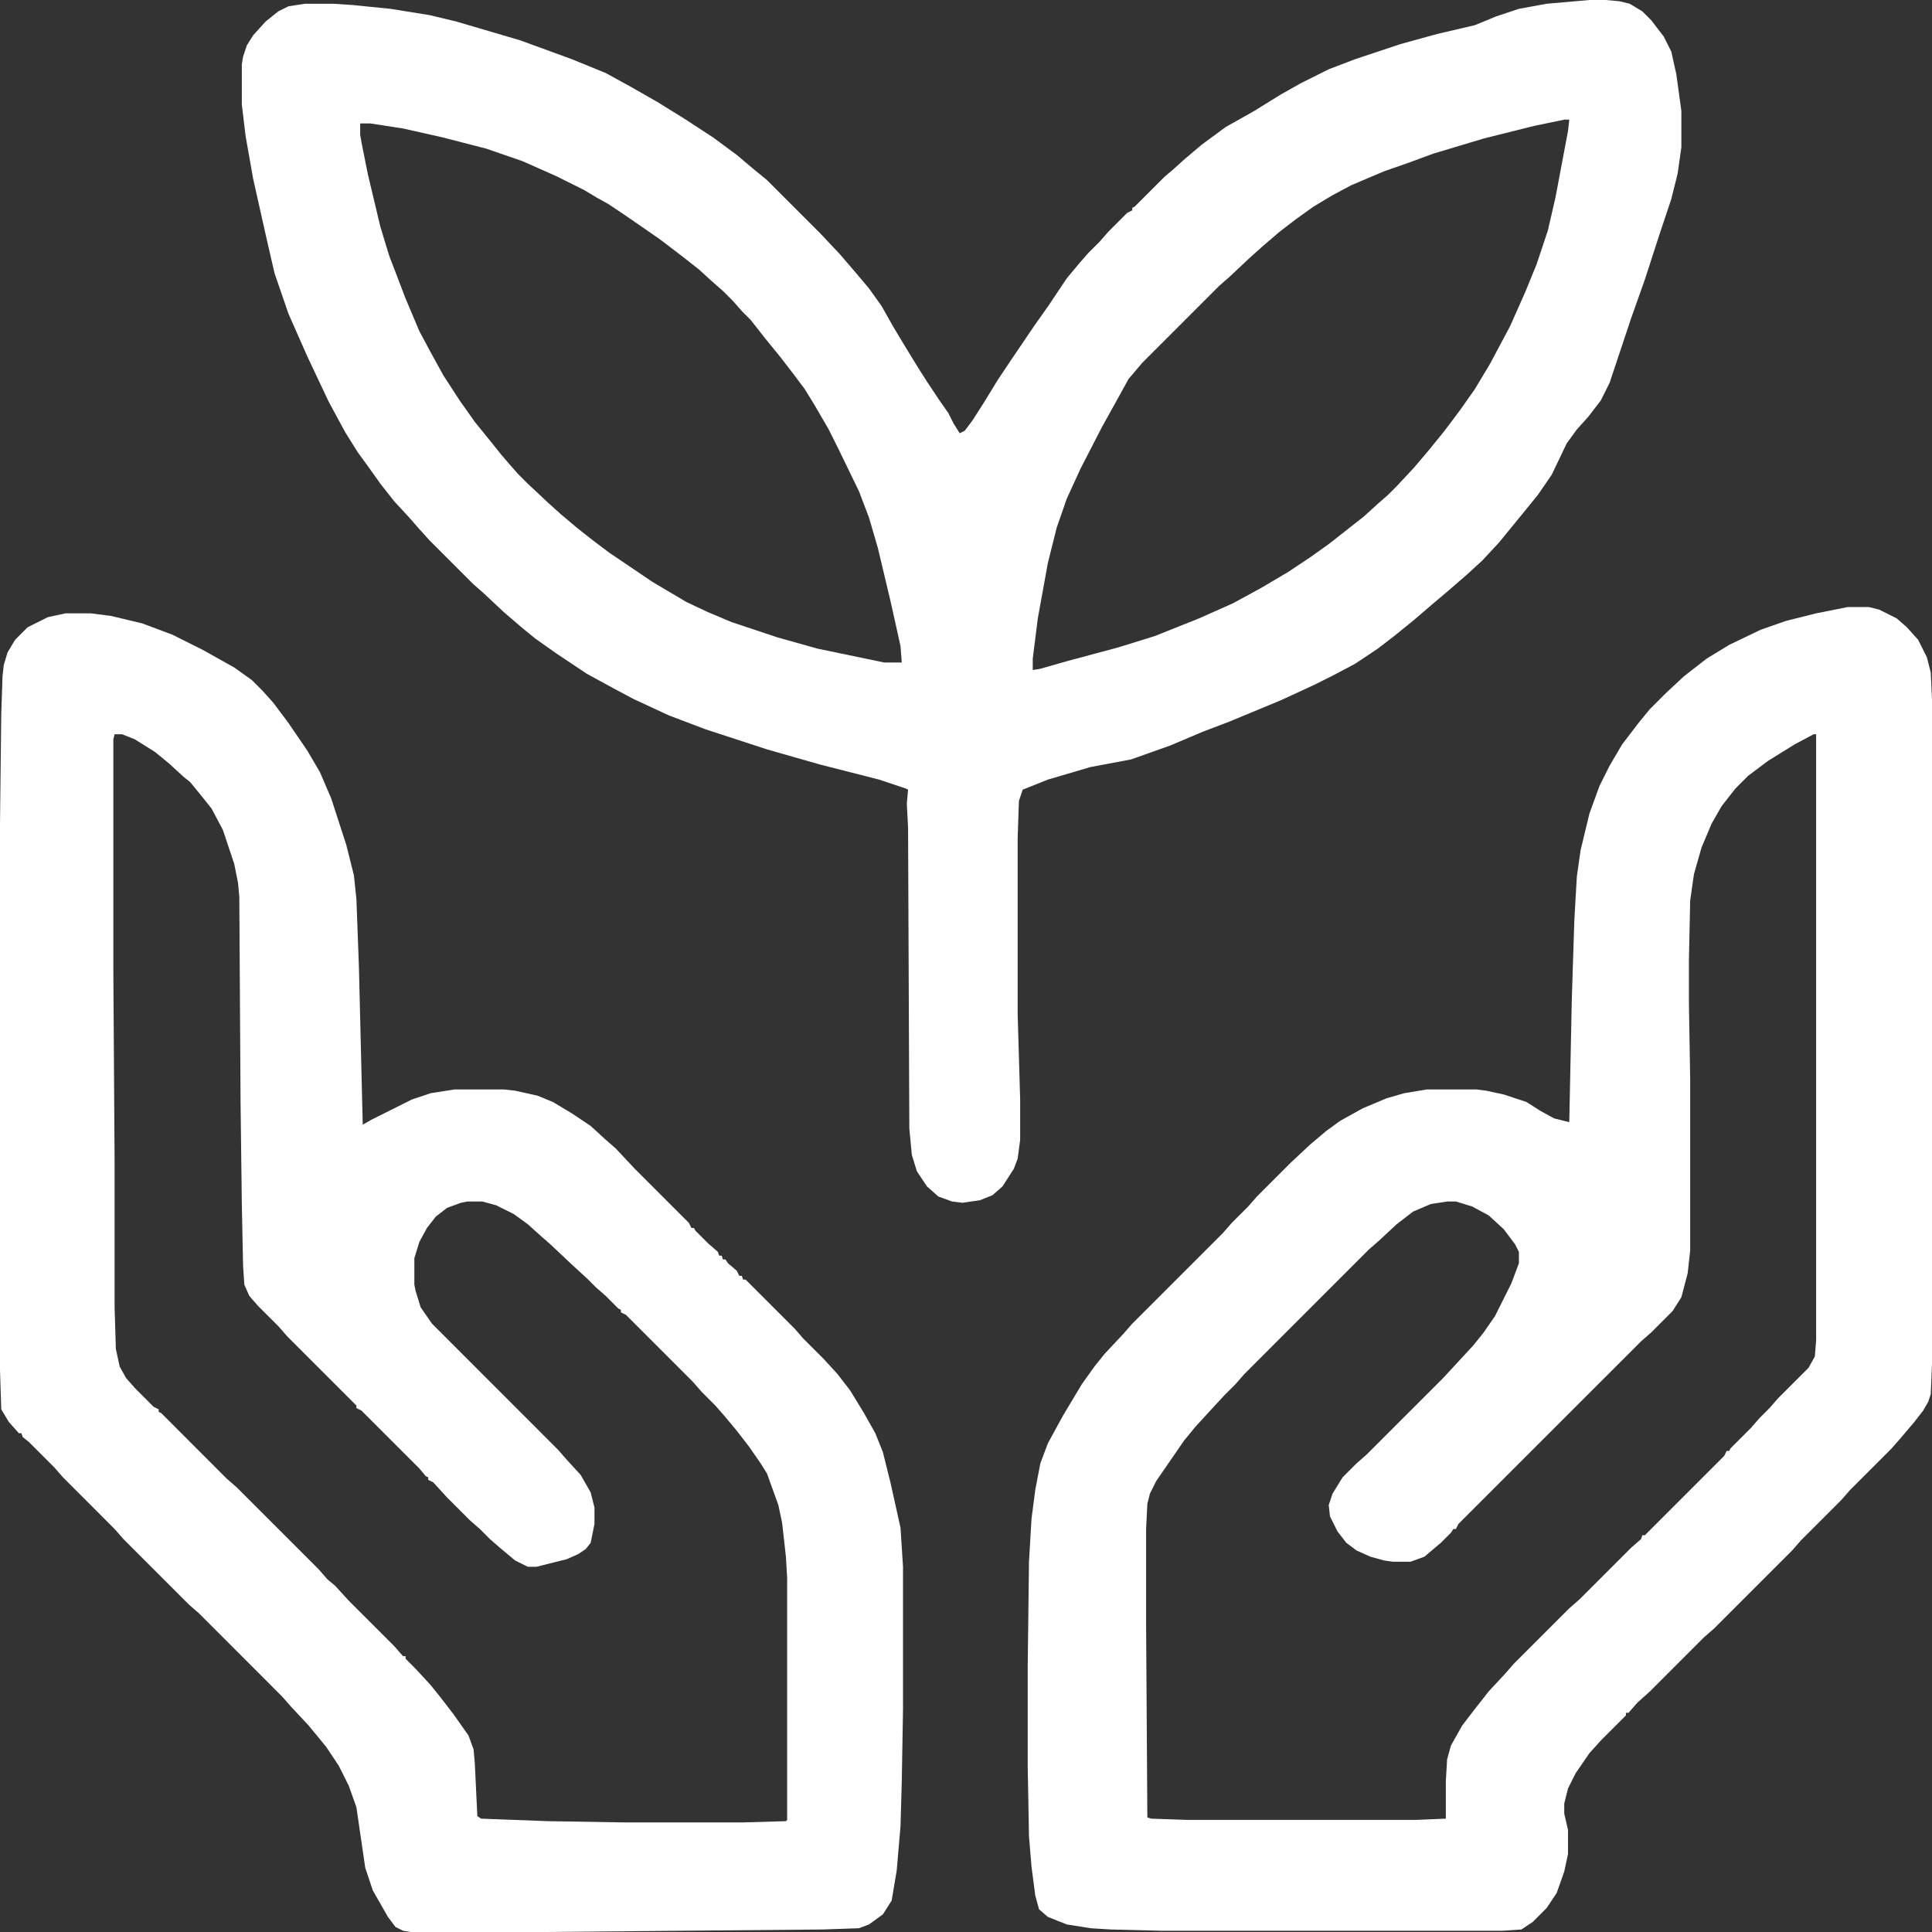
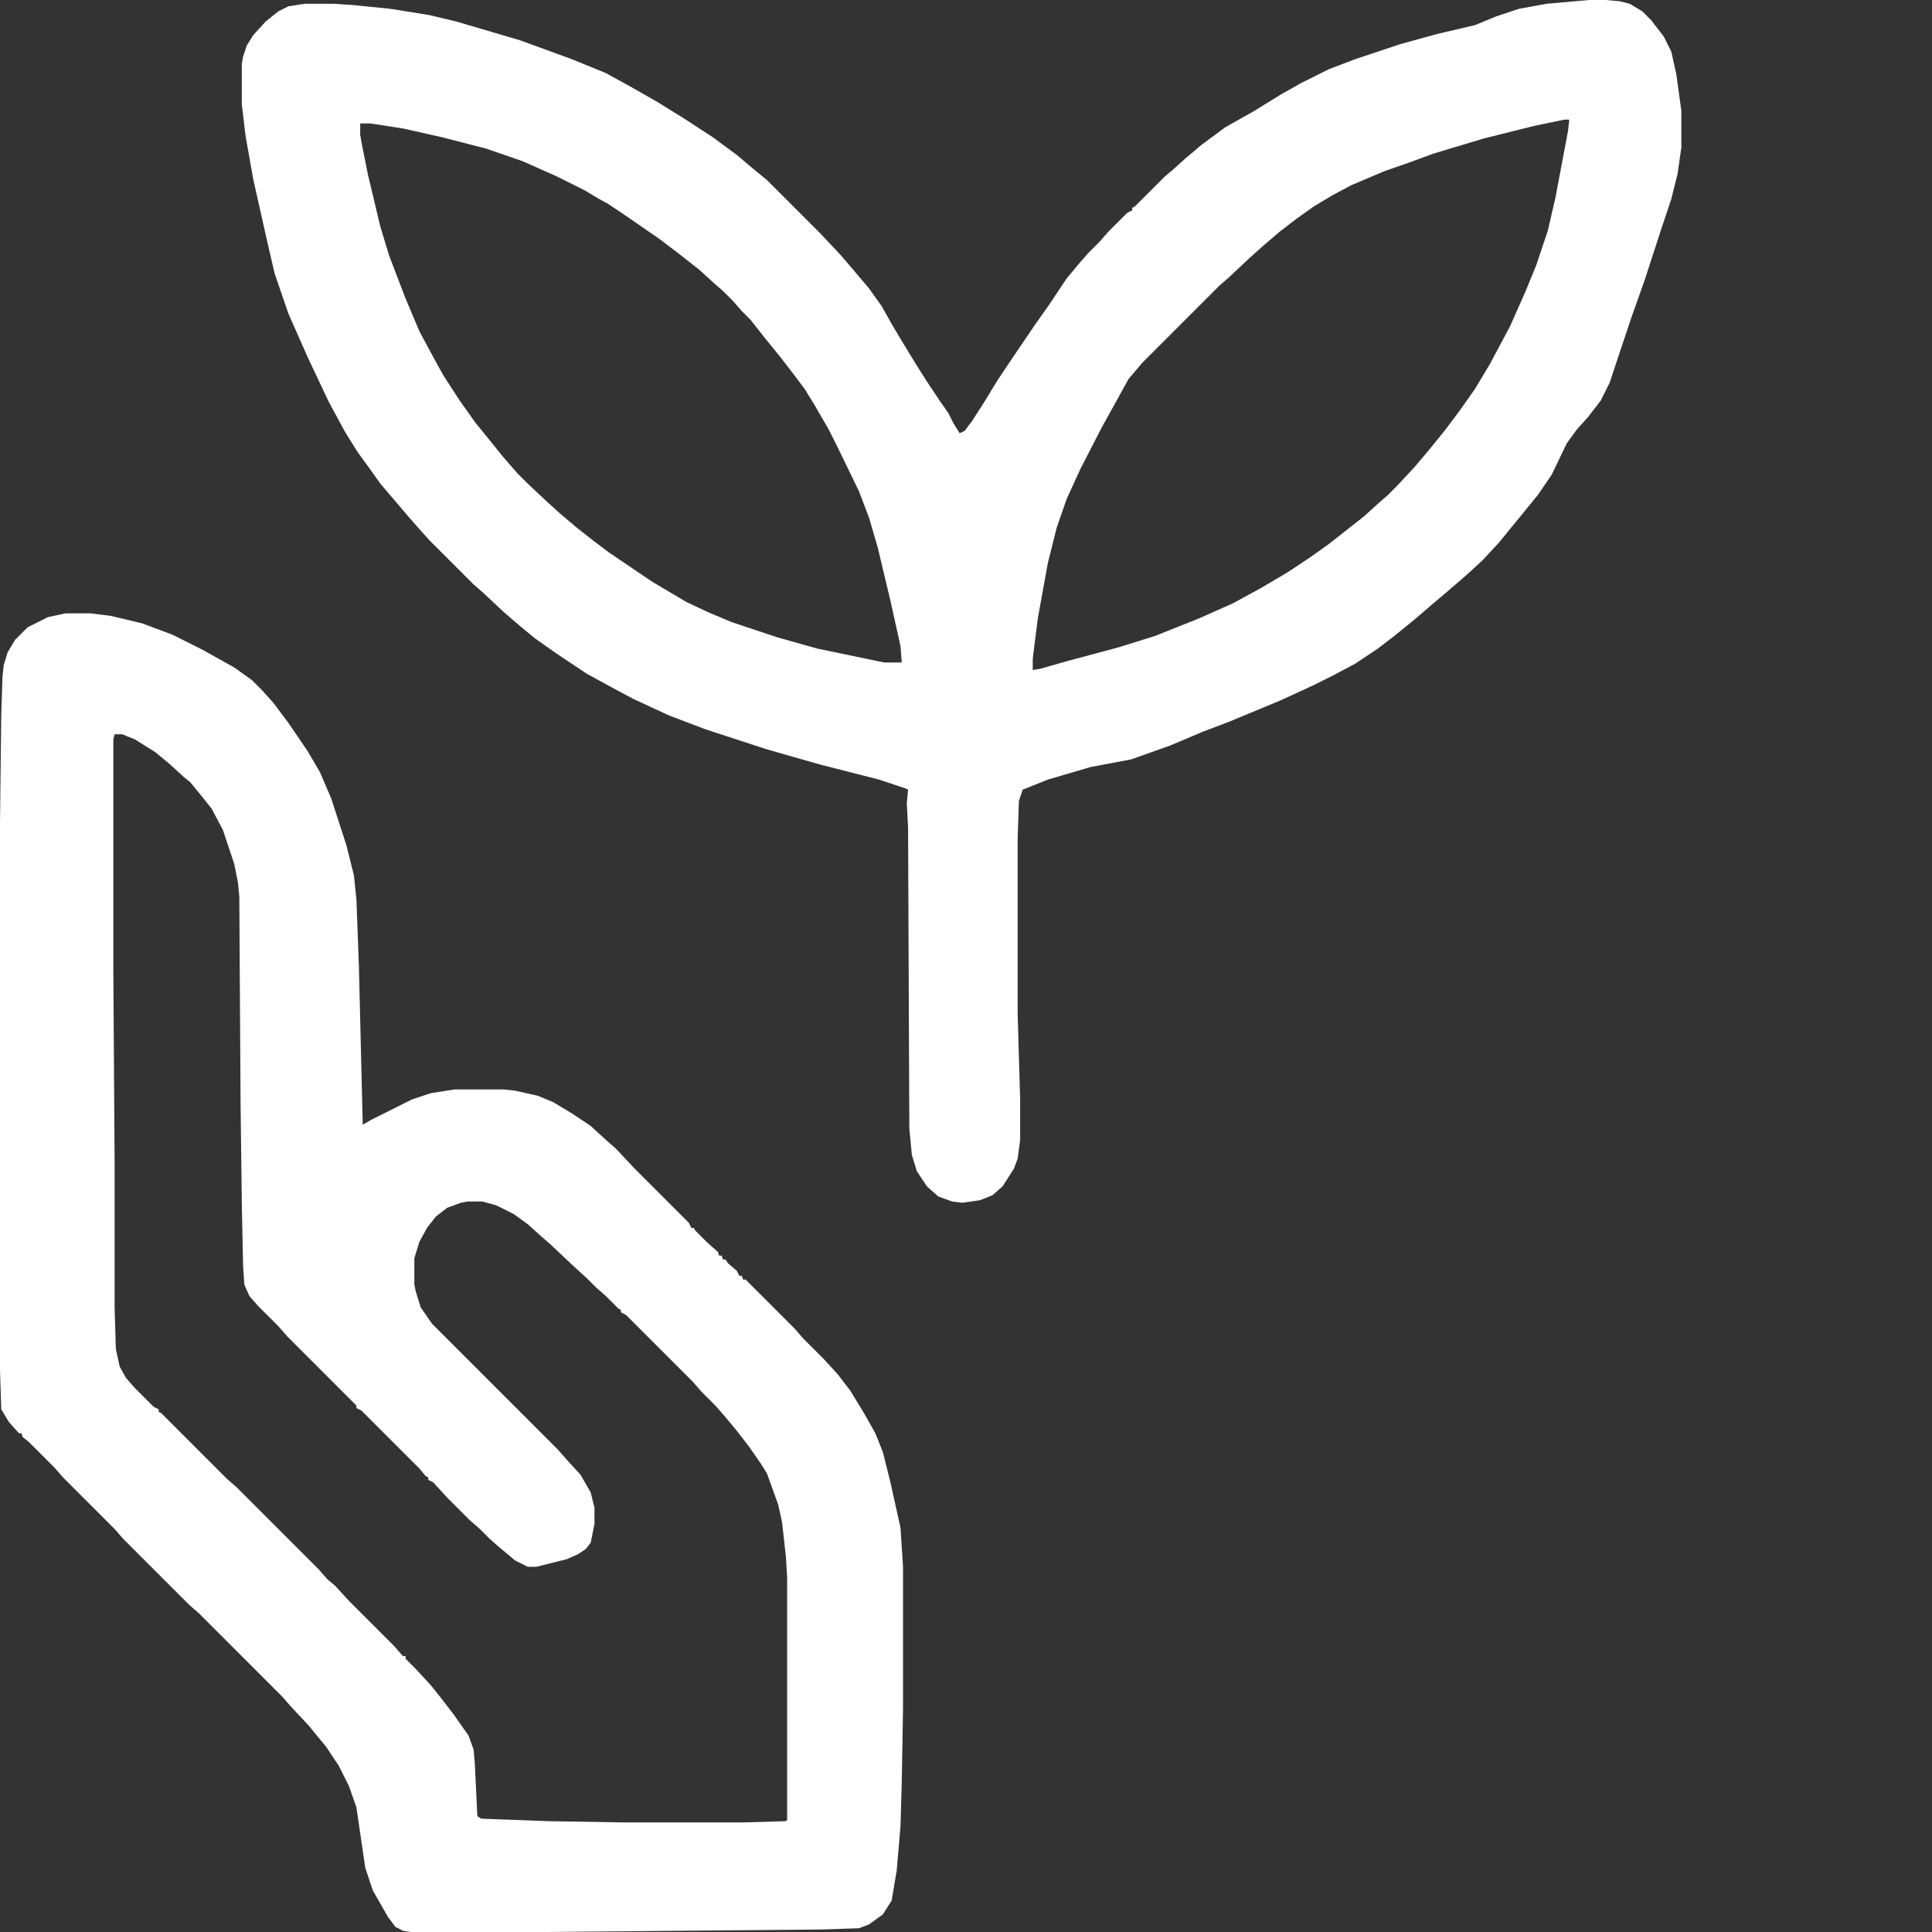
<svg xmlns="http://www.w3.org/2000/svg" width="60" height="60" viewBox="0 0 60 60" fill="none">
  <rect x="0" y="0" width="60" height="60" fill="#333333" stroke="none" />
-   <path d="M49.87 0H49.361L48.031 0.117L47.171 0.274L46.467 0.508L45.802 0.782L44.628 1.056L43.494 1.369L42.086 1.838L41.265 2.151L40.404 2.581L39.778 2.934L38.957 3.442L38.057 3.95L37.314 4.498L36.806 4.928L36.415 5.28L36.18 5.476L35.241 6.415L35.163 6.454V6.532L35.007 6.61L34.42 7.197L34.146 7.51L33.794 7.862L33.52 8.175L33.129 8.644L32.581 9.465L32.112 10.13L31.369 11.226L30.978 11.812L30.548 12.516L30.196 13.064L29.961 13.377L29.804 13.455L29.609 13.142L29.452 12.829L29.179 12.438L28.788 11.851L28.514 11.421L28.083 10.717L27.731 10.13L27.379 9.505L26.988 8.957L26.558 8.448L26.089 7.901L25.463 7.236L23.82 5.593L23.39 5.241L22.881 4.811L22.138 4.263L21.239 3.677L20.417 3.168L19.596 2.699L18.814 2.269L17.758 1.838L16.154 1.252L14.159 0.665L13.338 0.469L12.125 0.274L10.952 0.156L10.365 0.117H9.465L8.957 0.196L8.644 0.352L8.253 0.665L7.862 1.095L7.666 1.408L7.549 1.76L7.51 1.995V3.246L7.627 4.224L7.862 5.554L8.292 7.471L8.527 8.488L8.957 9.739L9.544 11.069L10.209 12.477L10.717 13.416L11.108 14.042L11.421 14.472L11.812 15.02L12.242 15.567L12.712 16.076L12.986 16.389L13.338 16.78L14.707 18.149L15.02 18.422L15.645 19.009L16.193 19.479L16.623 19.831L17.288 20.3L18.227 20.926L19.087 21.395L19.674 21.708L20.769 22.216L21.904 22.647L23.82 23.273L25.463 23.742L27.301 24.211L28.123 24.485L28.201 24.524L28.162 24.954L28.201 25.698L28.24 35.046L28.318 35.867L28.475 36.376L28.788 36.845L29.14 37.158L29.57 37.314L29.883 37.353L30.43 37.275L30.821 37.119L31.134 36.845L31.486 36.297L31.604 35.984L31.682 35.398V34.146L31.604 31.486V26.049L31.643 24.876L31.76 24.524L32.542 24.211L33.872 23.82L35.124 23.585L36.336 23.155L37.353 22.725L38.175 22.412L39.778 21.747L40.795 21.278L41.421 20.965L42.086 20.613L42.79 20.143L43.299 19.752L43.924 19.244L44.472 18.774L44.98 18.344L45.567 17.836L46.036 17.405L46.545 16.858L47.249 15.997L47.758 15.372L48.188 14.746L48.657 13.768L48.97 13.338L49.322 12.947L49.713 12.438L49.987 11.89L50.652 9.896L51.082 8.683L51.551 7.236L51.904 6.18L52.099 5.398L52.216 4.576V3.442L52.06 2.308L51.904 1.604L51.669 1.134L51.278 0.626L51.004 0.352L50.613 0.117L50.3 0.039L49.87 0ZM48.735 3.716L48.696 4.068L48.305 6.141L48.07 7.158L47.718 8.214L47.366 9.074L46.897 10.13L46.271 11.304L45.802 12.086L45.333 12.751L44.863 13.377L44.355 14.003L43.924 14.511L43.377 15.098L43.103 15.372L42.79 15.645L42.36 16.037L41.265 16.897L40.717 17.288L40.013 17.758L39.153 18.266L38.292 18.735L37.236 19.205L35.867 19.752L34.733 20.104L33.129 20.535L32.308 20.769L32.073 20.808V20.456L32.23 19.205L32.542 17.484L32.816 16.389L33.129 15.489L33.559 14.55L34.224 13.259L34.615 12.555L35.046 11.773L35.476 11.265L37.862 8.879L38.175 8.605L38.8 8.018L39.192 7.666L39.739 7.197L40.248 6.806L40.795 6.415L41.382 6.063L41.969 5.75L42.986 5.319L43.768 5.046L44.511 4.772L46.076 4.302L47.64 3.911L48.579 3.716H48.735ZM11.499 3.833L12.516 3.99L13.729 4.263L15.098 4.615L16.232 5.007L17.288 5.476L18.149 5.906L18.54 6.141L18.892 6.336L19.361 6.649L20.495 7.432L21.16 7.94L21.708 8.37L22.138 8.761L22.451 9.035L22.764 9.348L23.038 9.661L23.312 9.935L23.742 10.482L24.25 11.108L24.642 11.617L24.994 12.086L25.306 12.595L25.737 13.338L26.049 13.963L26.675 15.254L26.988 16.076L27.262 17.014L27.653 18.657L27.966 20.065L28.005 20.574H27.458L25.385 20.143L24.133 19.791L22.725 19.322L21.982 19.009L21.317 18.696L20.261 18.07L18.931 17.171L18.462 16.819L17.914 16.389L17.405 15.958L17.014 15.606L16.389 15.02L16.076 14.707L15.802 14.394L15.567 14.12L15.254 13.729L14.746 13.103L14.276 12.438L13.768 11.656L13.338 10.873L13.025 10.287L12.595 9.27L12.086 7.94L11.812 7.04L11.421 5.398L11.226 4.42L11.186 4.185V3.833H11.499Z" fill="white" />
-   <path d="M58.044 18.853H57.379L56.402 19.048L55.463 19.283L54.681 19.557L53.703 20.026L52.999 20.456L52.295 21.004L51.708 21.552L51.239 22.021L50.887 22.451L50.378 23.116L49.987 23.781L49.674 24.407L49.361 25.267L49.087 26.402L48.97 27.223L48.892 28.592L48.814 31.017L48.735 34.85L48.266 34.733L47.836 34.498L47.406 34.224L46.701 33.99L46.154 33.872L45.841 33.833H44.316L43.611 33.95L43.064 34.107L42.321 34.42L41.617 34.811L41.186 35.124L40.678 35.554L40.091 36.102L39.035 37.158L38.761 37.471L38.253 37.979L37.979 38.292L35.163 41.108L34.889 41.421L34.303 42.047L33.99 42.438L33.598 42.986L33.012 43.964L32.542 44.824L32.308 45.45L32.151 46.271L32.034 47.171L31.956 48.501L31.917 51.708V54.876L31.956 57.027L32.034 57.966L32.151 58.866L32.269 59.296L32.542 59.531L33.129 59.765L33.872 59.883L34.498 59.922L36.063 59.961H46.662L47.249 59.922L47.601 59.687L48.031 59.257L48.344 58.788L48.579 58.123L48.696 57.575V56.832L48.579 56.323V56.01L48.696 55.541L48.931 55.072L49.361 54.446L49.713 54.055L50.495 53.273V53.194H50.574L50.847 52.881L51.239 52.529L52.92 50.847L53.233 50.574L55.658 48.149L55.932 47.836L57.184 46.584L57.458 46.271L58.748 44.98L59.022 44.667L59.452 44.159L59.726 43.807L59.883 43.533L59.961 43.299L60 42.36V21.708L59.961 20.887L59.843 20.417L59.57 19.87L59.218 19.479L58.905 19.205L58.357 18.931L58.044 18.853ZM56.402 22.803V41.617L56.362 42.125L56.167 42.477L55.228 43.416L54.954 43.729L54.642 44.042L54.368 44.355L53.742 44.98L53.703 45.059H53.624L53.546 45.215L51.082 47.679H51.004L50.965 47.797L50.652 48.07L49.048 49.674L48.735 49.948L47.014 51.669L46.74 51.982L46.232 52.529L45.802 53.077L45.411 53.585L45.059 54.211L44.941 54.642L44.902 55.306V56.48L43.964 56.519H36.884L35.75 56.48L35.632 56.441L35.593 50.417V47.484L35.632 46.701L35.711 46.389L35.906 45.997L36.767 44.746L37.119 44.316L37.549 43.846L38.018 43.338L38.37 42.986L38.644 42.673L42.516 38.8L42.829 38.527L43.377 38.018L43.885 37.627L44.433 37.392L44.941 37.314H45.215L45.724 37.471L46.232 37.745L46.701 38.175L47.053 38.644L47.171 38.879V39.231L46.936 39.857L46.428 40.873L46.076 41.382L45.763 41.773L44.824 42.79L42.438 45.176L42.125 45.45L41.695 45.88L41.382 46.389L41.265 46.74L41.304 47.093L41.538 47.562L41.812 47.914L42.125 48.149L42.555 48.344L42.986 48.462L43.26 48.501H43.807L44.237 48.344L44.746 47.914L45.059 47.601L45.137 47.484H45.215L45.293 47.327L50.965 41.656L51.278 41.382L51.943 40.717L52.216 40.287L52.412 39.544L52.49 38.84V33.52L52.451 31.173V29.804L52.49 27.966L52.608 27.145L52.842 26.323L53.155 25.58L53.468 25.033L53.898 24.485L54.289 24.094L54.915 23.625L55.737 23.116L56.323 22.803H56.402Z" fill="white" />
+   <path d="M49.87 0H49.361L48.031 0.117L47.171 0.274L46.467 0.508L45.802 0.782L44.628 1.056L43.494 1.369L42.086 1.838L41.265 2.151L40.404 2.581L39.778 2.934L38.957 3.442L38.057 3.95L37.314 4.498L36.806 4.928L36.415 5.28L36.18 5.476L35.241 6.415L35.163 6.454V6.532L35.007 6.61L34.42 7.197L34.146 7.51L33.794 7.862L33.52 8.175L33.129 8.644L32.581 9.465L32.112 10.13L31.369 11.226L30.978 11.812L30.548 12.516L30.196 13.064L29.961 13.377L29.804 13.455L29.609 13.142L29.452 12.829L29.179 12.438L28.788 11.851L28.514 11.421L28.083 10.717L27.731 10.13L27.379 9.505L26.988 8.957L26.558 8.448L26.089 7.901L25.463 7.236L23.82 5.593L23.39 5.241L22.881 4.811L22.138 4.263L21.239 3.677L20.417 3.168L19.596 2.699L18.814 2.269L17.758 1.838L16.154 1.252L14.159 0.665L13.338 0.469L12.125 0.274L10.952 0.156L10.365 0.117H9.465L8.957 0.196L8.644 0.352L8.253 0.665L7.862 1.095L7.666 1.408L7.549 1.76L7.51 1.995V3.246L7.627 4.224L7.862 5.554L8.292 7.471L8.527 8.488L8.957 9.739L9.544 11.069L10.209 12.477L10.717 13.416L11.108 14.042L11.421 14.472L11.812 15.02L12.712 16.076L12.986 16.389L13.338 16.78L14.707 18.149L15.02 18.422L15.645 19.009L16.193 19.479L16.623 19.831L17.288 20.3L18.227 20.926L19.087 21.395L19.674 21.708L20.769 22.216L21.904 22.647L23.82 23.273L25.463 23.742L27.301 24.211L28.123 24.485L28.201 24.524L28.162 24.954L28.201 25.698L28.24 35.046L28.318 35.867L28.475 36.376L28.788 36.845L29.14 37.158L29.57 37.314L29.883 37.353L30.43 37.275L30.821 37.119L31.134 36.845L31.486 36.297L31.604 35.984L31.682 35.398V34.146L31.604 31.486V26.049L31.643 24.876L31.76 24.524L32.542 24.211L33.872 23.82L35.124 23.585L36.336 23.155L37.353 22.725L38.175 22.412L39.778 21.747L40.795 21.278L41.421 20.965L42.086 20.613L42.79 20.143L43.299 19.752L43.924 19.244L44.472 18.774L44.98 18.344L45.567 17.836L46.036 17.405L46.545 16.858L47.249 15.997L47.758 15.372L48.188 14.746L48.657 13.768L48.97 13.338L49.322 12.947L49.713 12.438L49.987 11.89L50.652 9.896L51.082 8.683L51.551 7.236L51.904 6.18L52.099 5.398L52.216 4.576V3.442L52.06 2.308L51.904 1.604L51.669 1.134L51.278 0.626L51.004 0.352L50.613 0.117L50.3 0.039L49.87 0ZM48.735 3.716L48.696 4.068L48.305 6.141L48.07 7.158L47.718 8.214L47.366 9.074L46.897 10.13L46.271 11.304L45.802 12.086L45.333 12.751L44.863 13.377L44.355 14.003L43.924 14.511L43.377 15.098L43.103 15.372L42.79 15.645L42.36 16.037L41.265 16.897L40.717 17.288L40.013 17.758L39.153 18.266L38.292 18.735L37.236 19.205L35.867 19.752L34.733 20.104L33.129 20.535L32.308 20.769L32.073 20.808V20.456L32.23 19.205L32.542 17.484L32.816 16.389L33.129 15.489L33.559 14.55L34.224 13.259L34.615 12.555L35.046 11.773L35.476 11.265L37.862 8.879L38.175 8.605L38.8 8.018L39.192 7.666L39.739 7.197L40.248 6.806L40.795 6.415L41.382 6.063L41.969 5.75L42.986 5.319L43.768 5.046L44.511 4.772L46.076 4.302L47.64 3.911L48.579 3.716H48.735ZM11.499 3.833L12.516 3.99L13.729 4.263L15.098 4.615L16.232 5.007L17.288 5.476L18.149 5.906L18.54 6.141L18.892 6.336L19.361 6.649L20.495 7.432L21.16 7.94L21.708 8.37L22.138 8.761L22.451 9.035L22.764 9.348L23.038 9.661L23.312 9.935L23.742 10.482L24.25 11.108L24.642 11.617L24.994 12.086L25.306 12.595L25.737 13.338L26.049 13.963L26.675 15.254L26.988 16.076L27.262 17.014L27.653 18.657L27.966 20.065L28.005 20.574H27.458L25.385 20.143L24.133 19.791L22.725 19.322L21.982 19.009L21.317 18.696L20.261 18.07L18.931 17.171L18.462 16.819L17.914 16.389L17.405 15.958L17.014 15.606L16.389 15.02L16.076 14.707L15.802 14.394L15.567 14.12L15.254 13.729L14.746 13.103L14.276 12.438L13.768 11.656L13.338 10.873L13.025 10.287L12.595 9.27L12.086 7.94L11.812 7.04L11.421 5.398L11.226 4.42L11.186 4.185V3.833H11.499Z" fill="white" />
  <path d="M2.816 19.048H2.034L1.486 19.166L0.86 19.479L0.469 19.87L0.235 20.261L0.117 20.652L0.078 21.004L0.039 22.177L0 25.58V42.555L0.039 43.768L0.274 44.159L0.587 44.511H0.665L0.704 44.628L0.9 44.785L1.682 45.567L1.956 45.88L3.559 47.484L3.833 47.797L5.867 49.831L6.18 50.104L8.761 52.686L9.035 52.999L9.583 53.585L10.13 54.25L10.521 54.837L10.834 55.463L11.069 56.128L11.343 58.005L11.578 58.709L12.047 59.531L12.282 59.843L12.516 59.961L12.751 60H16.897L25.541 59.922L26.675 59.883L26.988 59.765L27.419 59.452L27.692 59.022L27.849 58.083L27.966 56.715L28.005 55.346L28.044 53.077V48.657L27.966 47.445L27.653 46.036L27.419 45.098L27.184 44.511L26.832 43.885L26.402 43.181L26.01 42.673L25.58 42.203L24.954 41.578L24.681 41.265L23.155 39.739H23.077L23.038 39.622H22.96L22.881 39.465L22.608 39.231L22.529 39.113H22.451L22.412 38.996H22.334L22.295 38.879L21.982 38.605L21.591 38.214L21.552 38.136H21.473L21.395 37.979L19.713 36.297L19.127 35.671L18.814 35.398L18.344 34.967L17.758 34.576L17.171 34.224L16.701 34.029L15.997 33.872L15.645 33.833H14.12L13.377 33.95L12.79 34.146L11.539 34.772L11.265 34.928L11.147 30.039L11.069 27.927L10.991 27.184L10.756 26.245L10.287 24.798L9.935 23.977L9.544 23.312L8.957 22.451L8.488 21.825L8.136 21.434L7.823 21.121L7.275 20.73L6.297 20.183L5.359 19.713L4.42 19.361L3.442 19.127L2.816 19.048ZM3.794 22.803L4.185 22.96L4.811 23.351L5.241 23.703L5.711 24.133L5.906 24.289L6.258 24.72L6.571 25.111L6.923 25.776L7.275 26.832L7.392 27.419L7.432 27.849L7.471 34.263L7.51 37.392L7.549 39.309L7.588 39.896L7.744 40.248L8.018 40.561L8.644 41.186L8.918 41.499L11.069 43.651V43.729L11.226 43.807L13.025 45.606L13.22 45.841L13.299 45.88V45.958L13.455 46.036L13.885 46.506L14.589 47.21L14.902 47.484L15.215 47.797L15.528 48.07L15.997 48.462L16.389 48.657H16.662L17.601 48.422L17.953 48.266L18.188 48.109L18.344 47.914L18.462 47.327V46.819L18.344 46.349L18.031 45.802L17.601 45.333L17.327 45.02L13.416 41.108L13.064 40.6L12.907 40.091L12.868 39.896V39.074L13.025 38.566L13.259 38.136L13.533 37.784L13.885 37.51L14.316 37.353L14.511 37.314H14.98L15.411 37.432L15.958 37.705L16.389 38.018L16.78 38.37L17.093 38.644L17.758 39.27L18.227 39.7L18.501 39.974L18.814 40.248L19.205 40.639L19.283 40.678V40.756L19.439 40.834L21.512 42.907L21.786 43.22L22.216 43.651L22.49 43.964L22.881 44.433L23.273 44.941L23.625 45.45L23.82 45.763L24.172 46.74L24.289 47.288L24.407 48.344L24.446 49.009V56.519L24.407 56.558L23.077 56.597H19.361L17.014 56.558L14.941 56.48L14.824 56.402L14.746 54.759L14.707 54.329L14.55 53.898L14.081 53.233L13.69 52.725L13.377 52.334L12.907 51.825L12.595 51.512V51.434H12.516L12.242 51.121L10.834 49.713L10.404 49.244L10.169 49.048L9.896 48.735L7.353 46.193L7.04 45.919L5.007 43.885L4.928 43.846V43.768L4.772 43.69L4.185 43.103L3.911 42.79L3.716 42.438L3.598 41.891L3.559 40.6V36.063L3.52 30.196V22.96L3.559 22.803H3.794Z" fill="white" />
</svg>